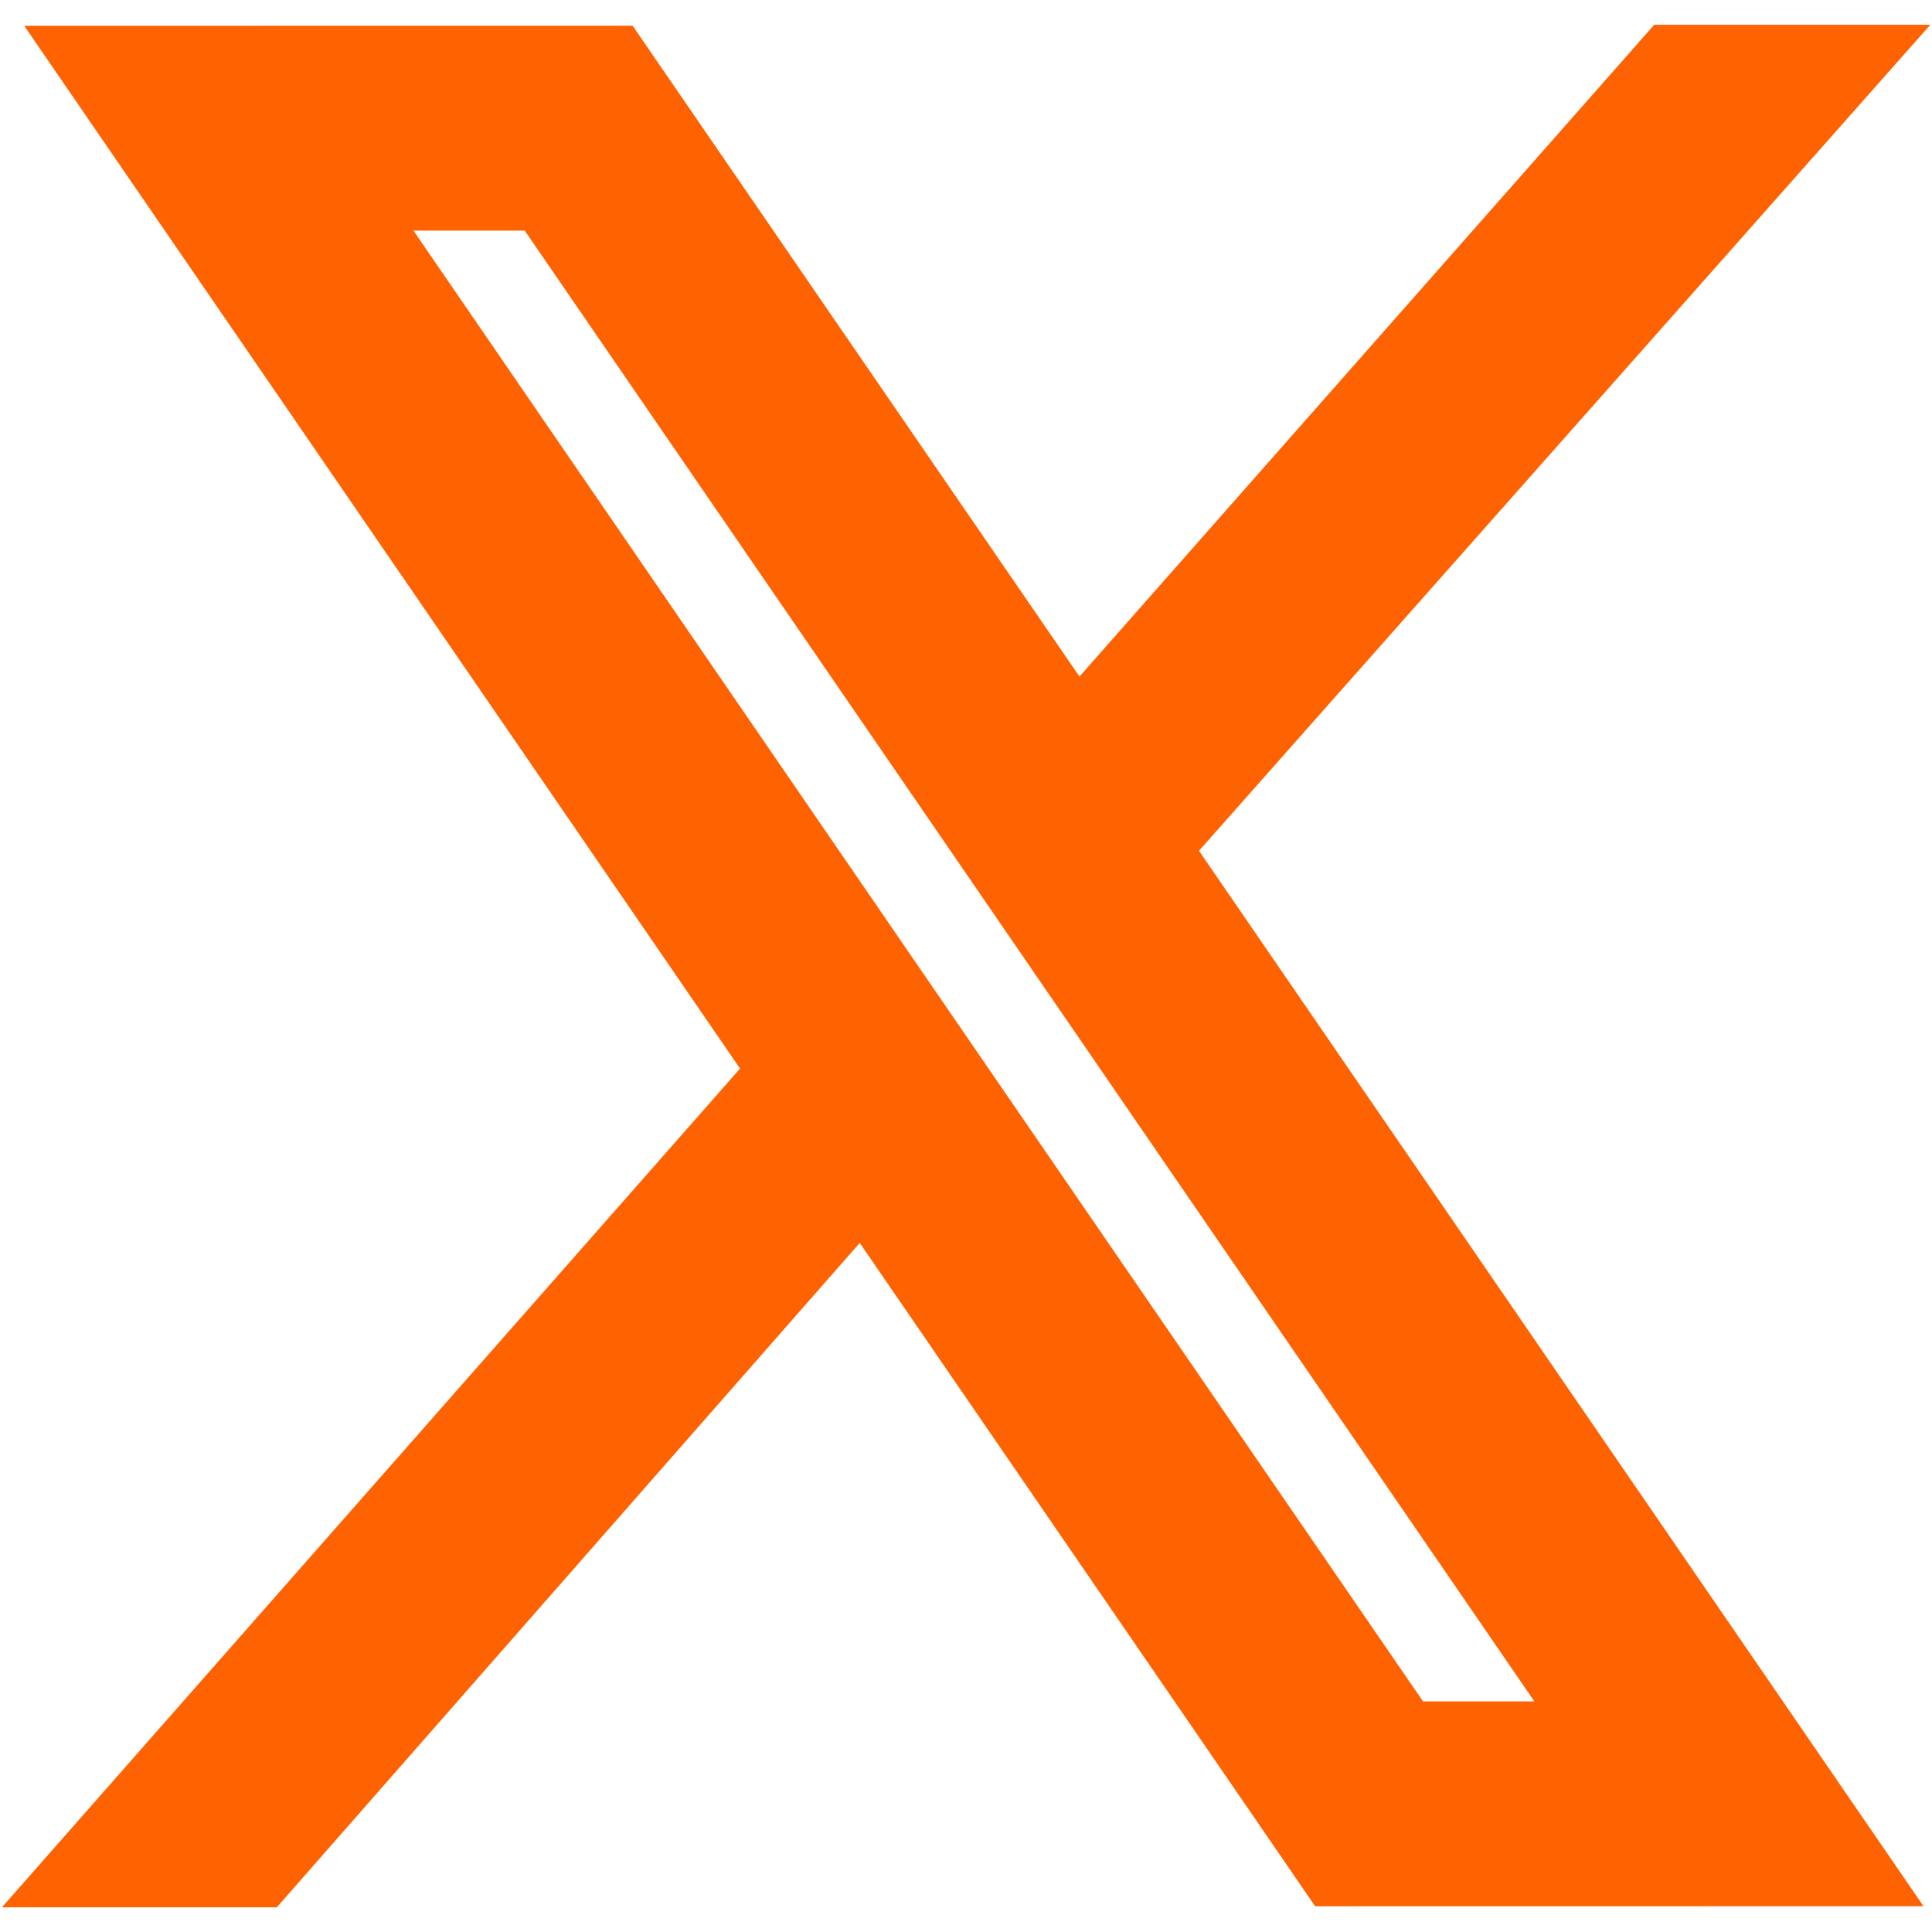
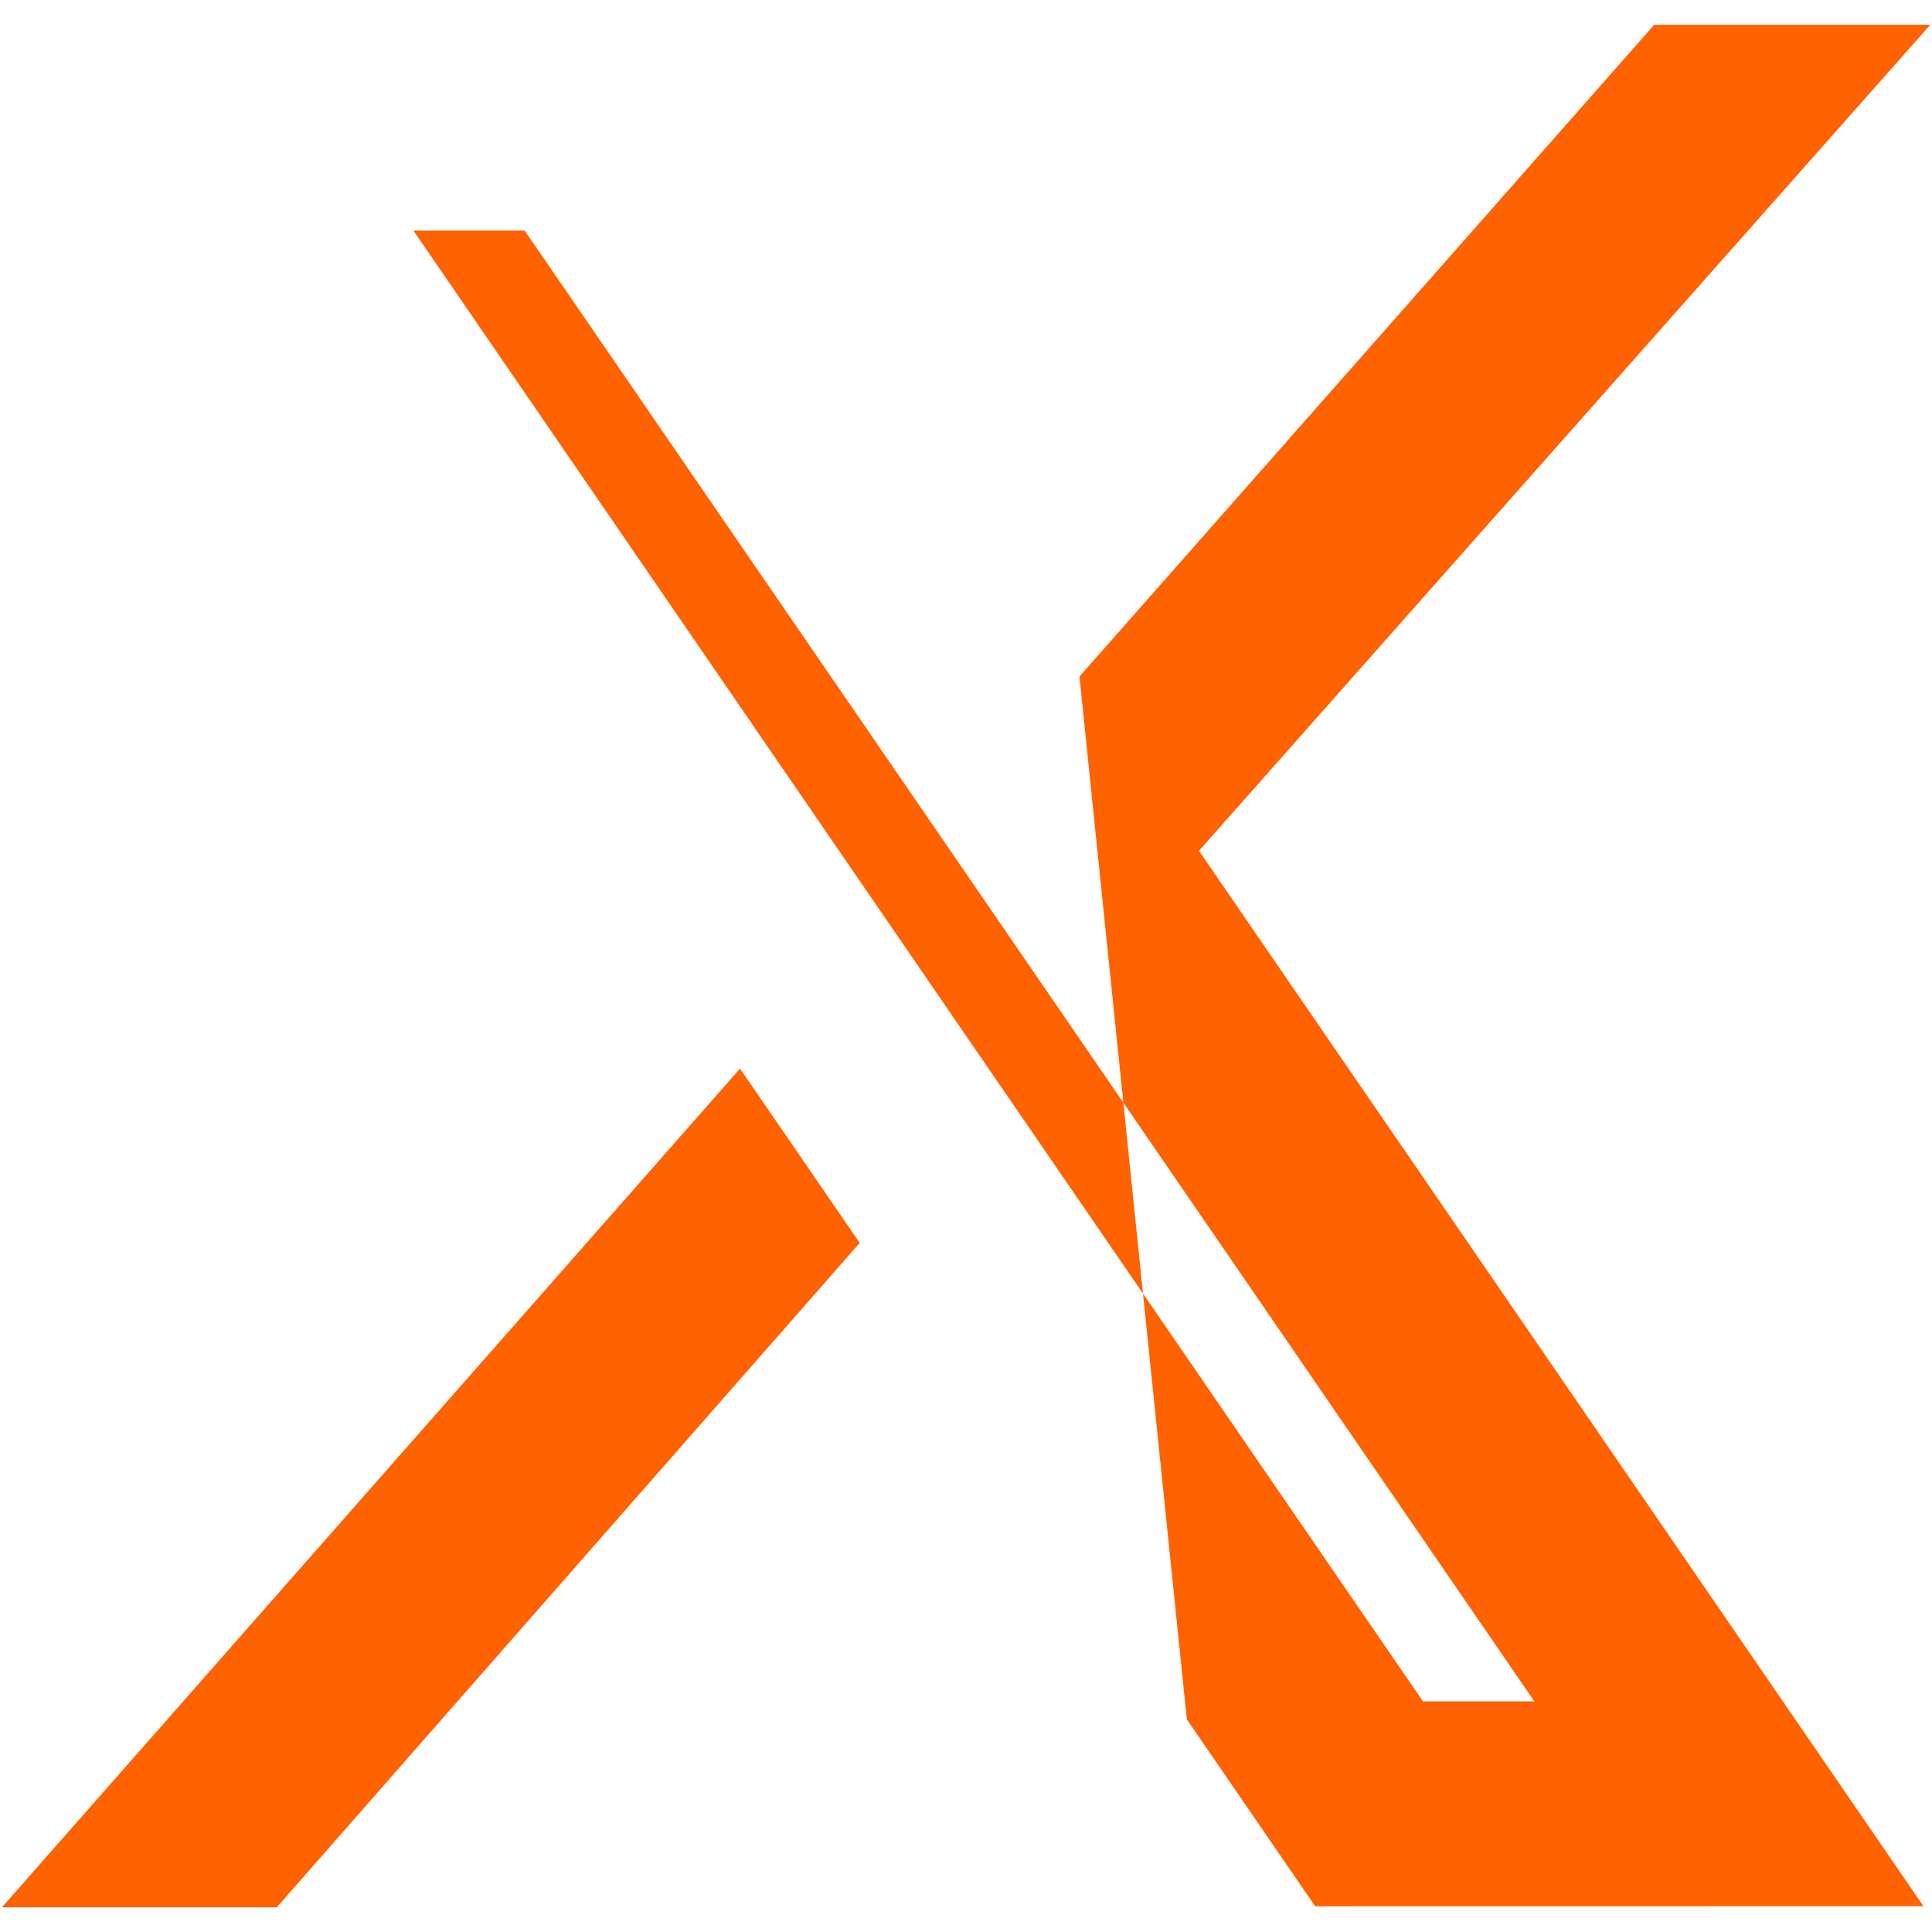
<svg xmlns="http://www.w3.org/2000/svg" width="22" height="22" viewBox="0 0 22 22" fill="none">
-   <path fill-rule="evenodd" clip-rule="evenodd" d="M12.292 7.704L18.837.282h3.144l-8.328 9.406 8.25 12.018-6.927.001-5.186-7.554-6.638 7.566H.022l8.405-9.551L.276.294 7.204.293l5.088 7.411zm-1.077 2.555l-5.24-7.633H4.708l6.156 8.97 5.34 7.778h1.268l-6.257-9.115z" fill="#FF6200" />
+   <path fill-rule="evenodd" clip-rule="evenodd" d="M12.292 7.704L18.837.282h3.144l-8.328 9.406 8.25 12.018-6.927.001-5.186-7.554-6.638 7.566H.022l8.405-9.551l5.088 7.411zm-1.077 2.555l-5.24-7.633H4.708l6.156 8.97 5.34 7.778h1.268l-6.257-9.115z" fill="#FF6200" />
</svg>